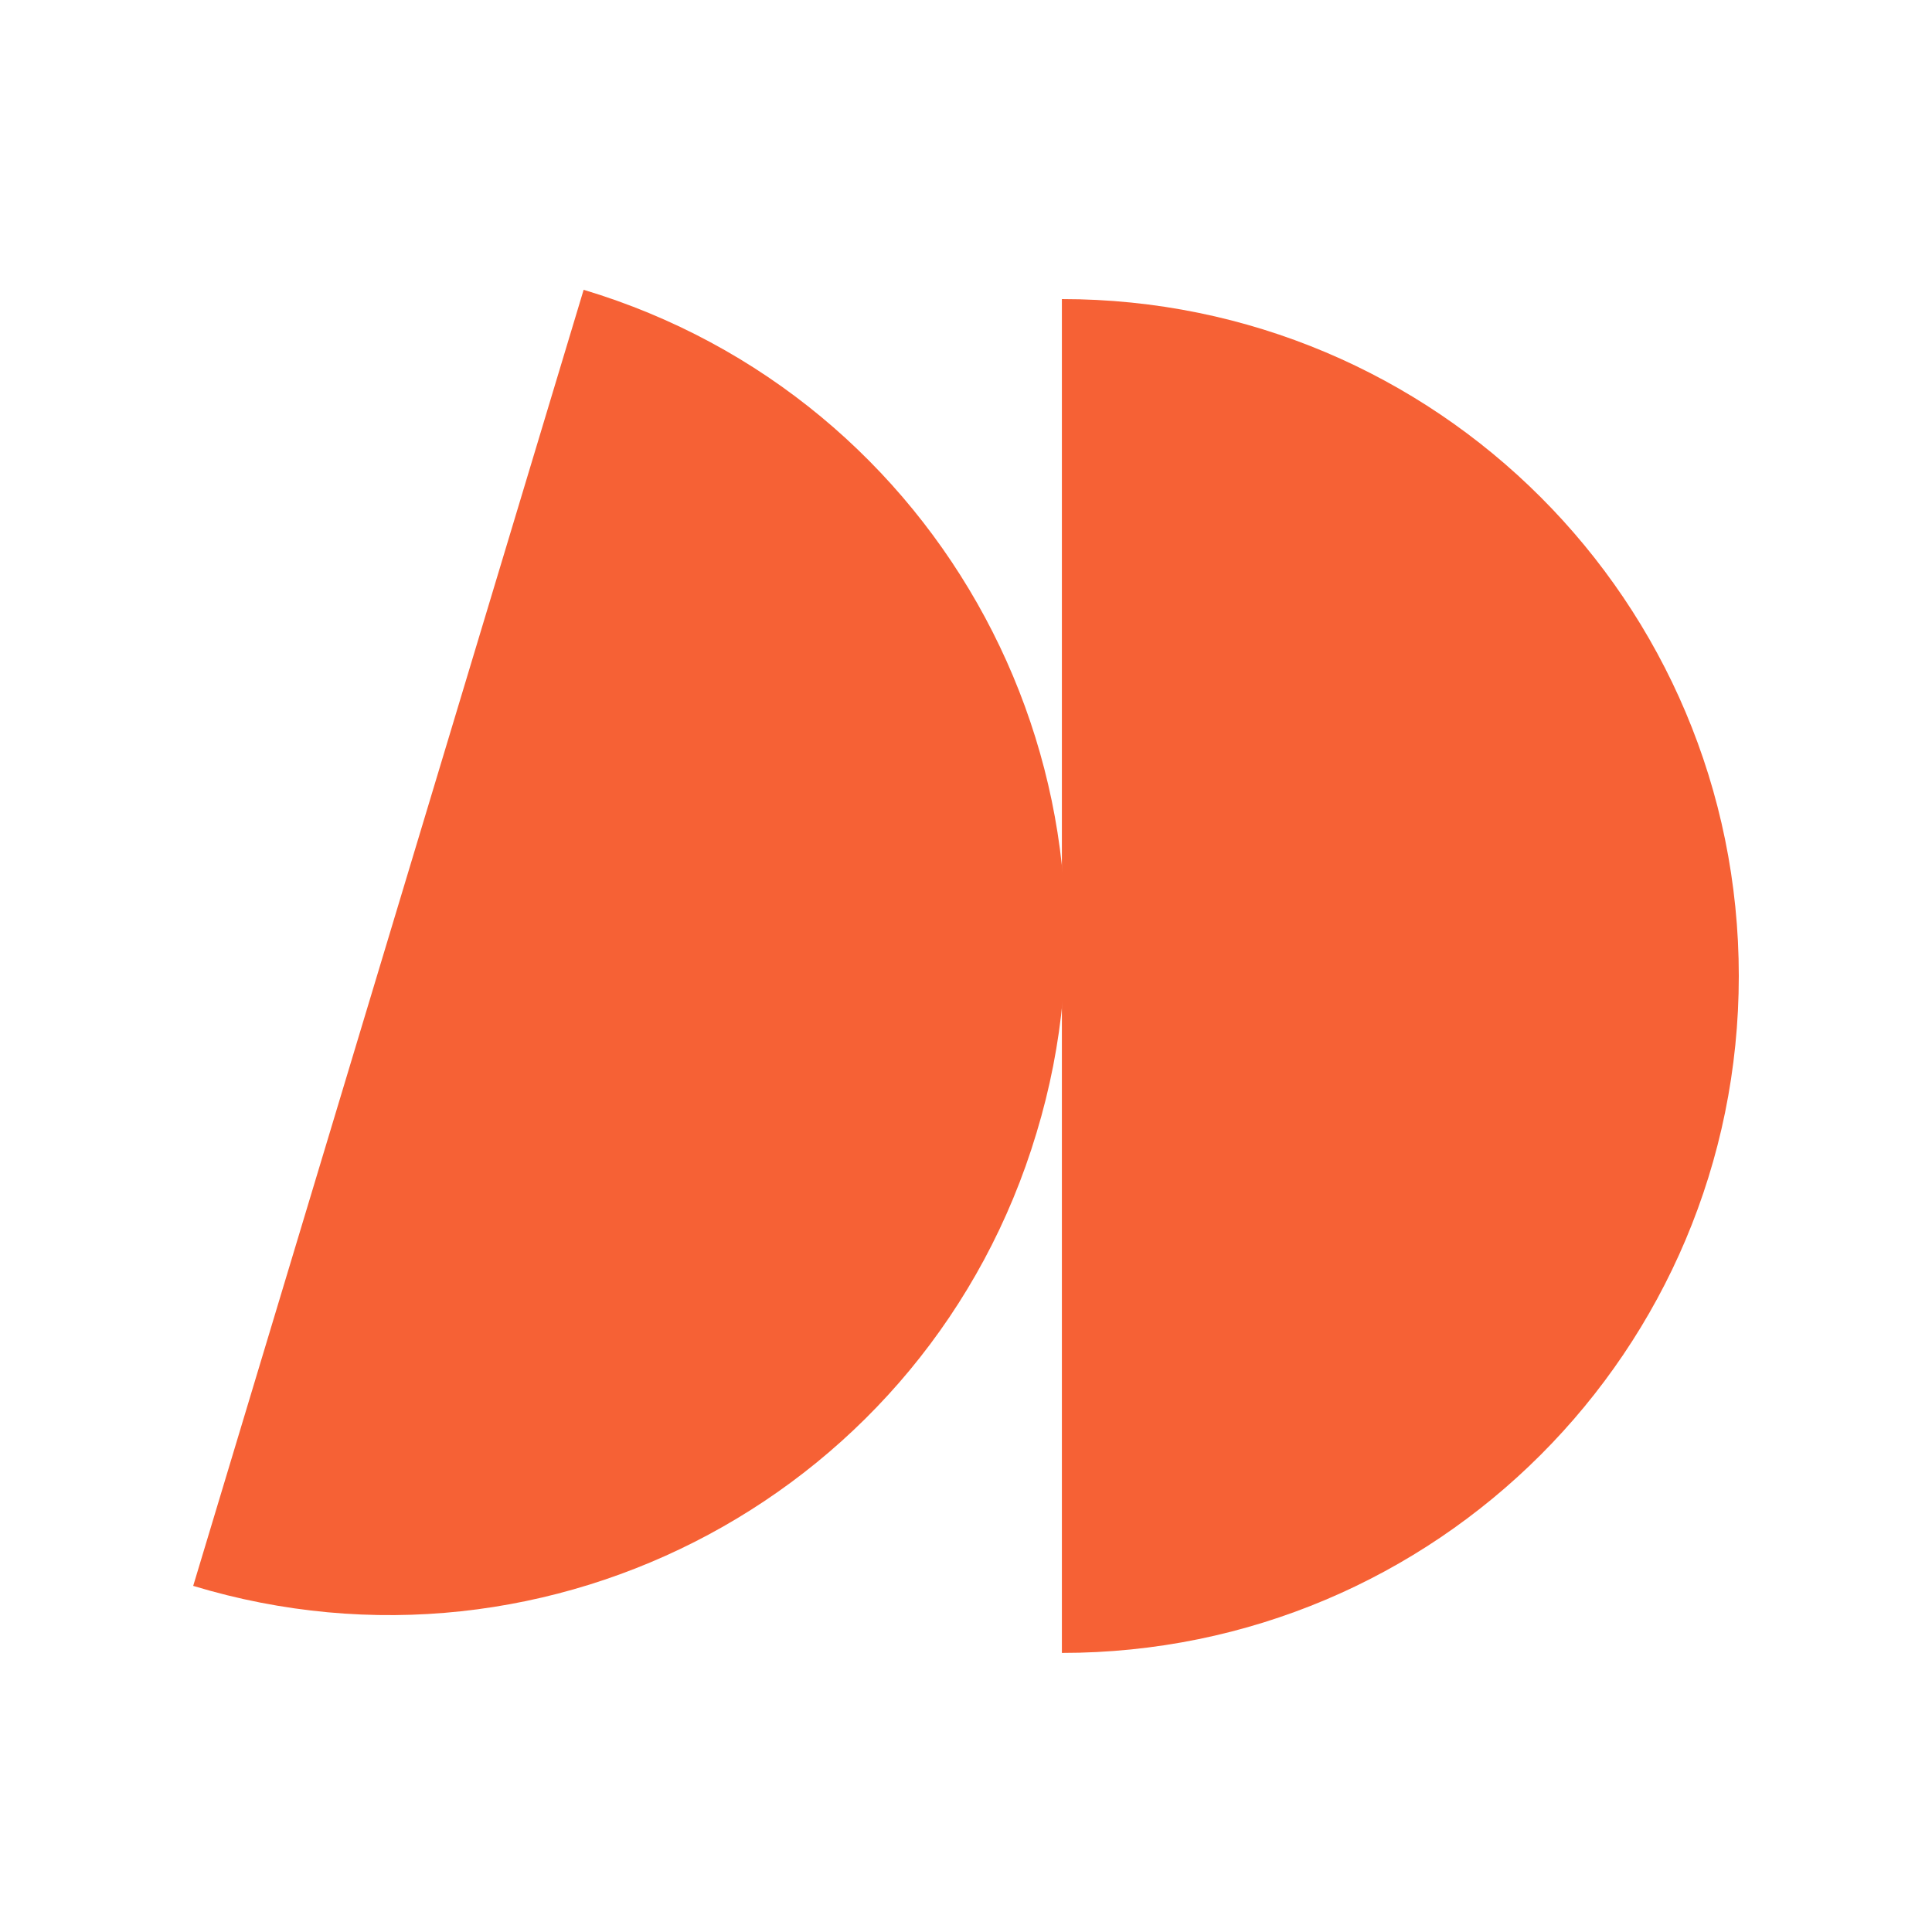
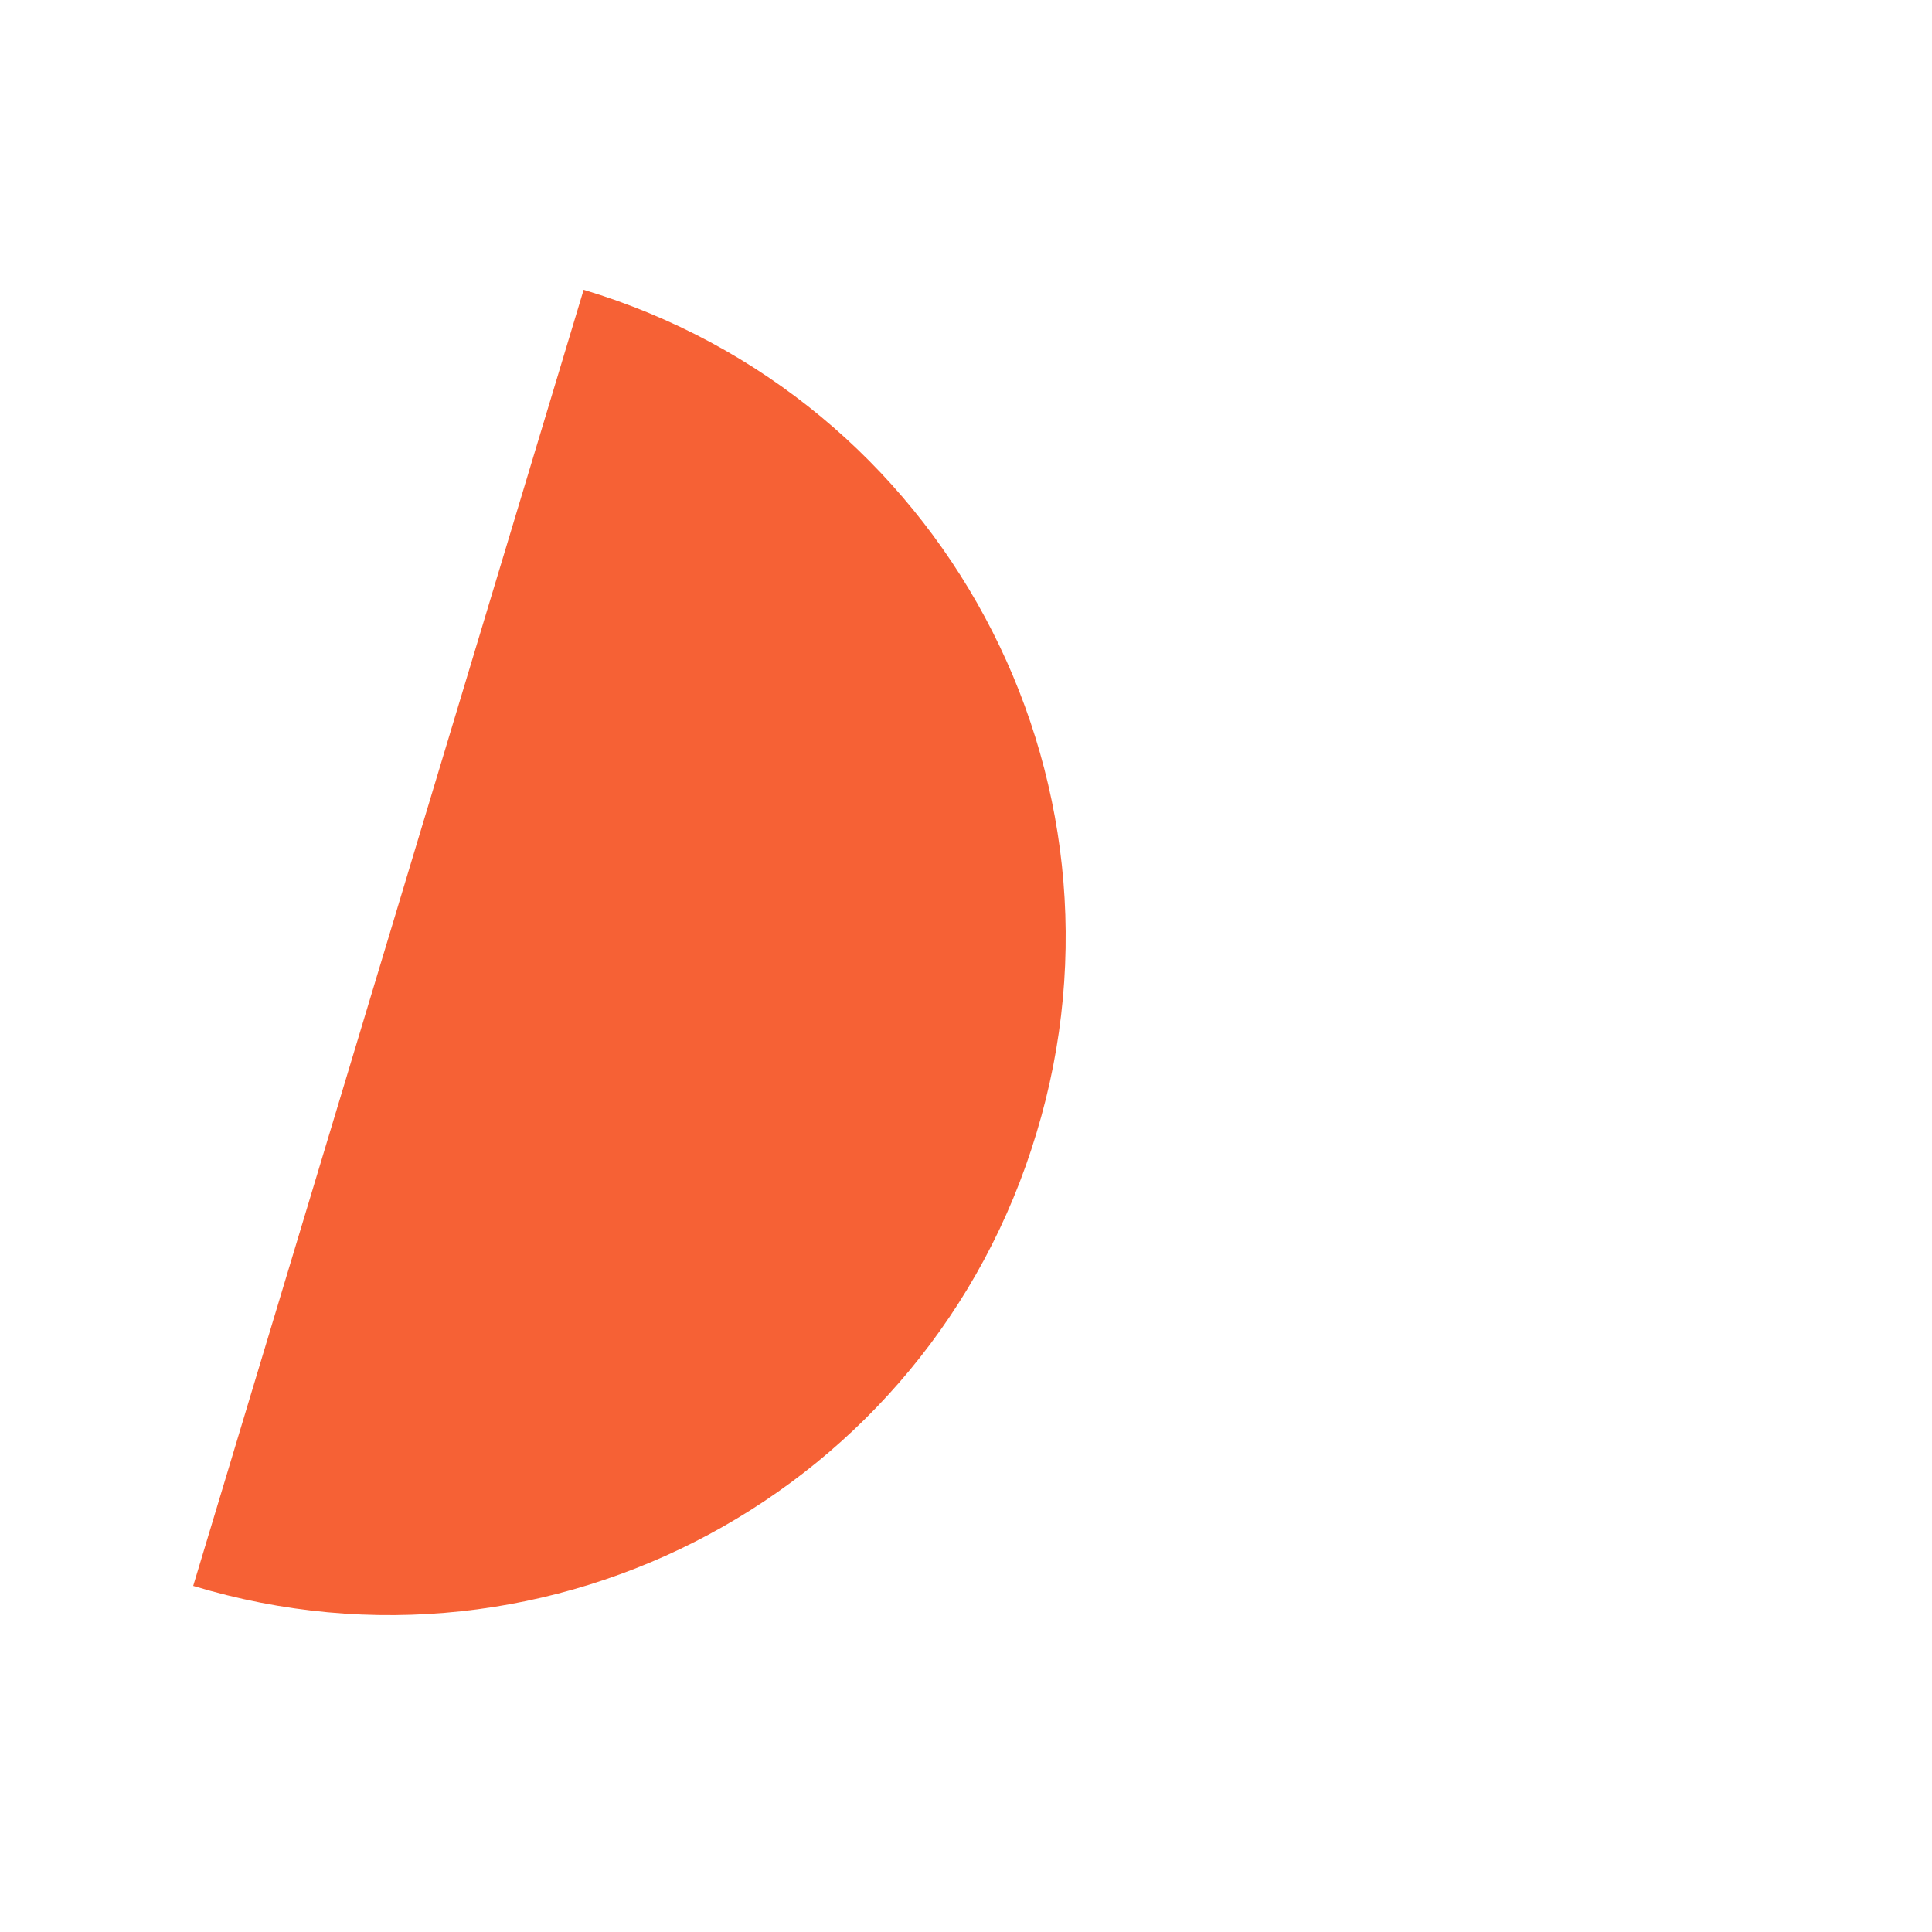
<svg xmlns="http://www.w3.org/2000/svg" width="100" height="100" viewBox="0 0 100 100" fill="none">
  <rect width="100" height="100" fill="white" />
-   <path d="M54.963 15.48C74.335 15.48 90 31.145 90 50.517C90 69.89 74.335 85.555 54.963 85.555V15.48Z" fill="#F66135" />
-   <path d="M30.209 15C48.744 20.561 59.267 40.112 53.647 58.647C48.086 77.182 28.535 87.705 10 82.085L30.209 15Z" fill="#F66135" />
+   <path d="M30.209 15C48.744 20.561 59.267 40.112 53.647 58.647C48.086 77.182 28.535 87.705 10 82.085L30.209 15" fill="#F66135" />
</svg>